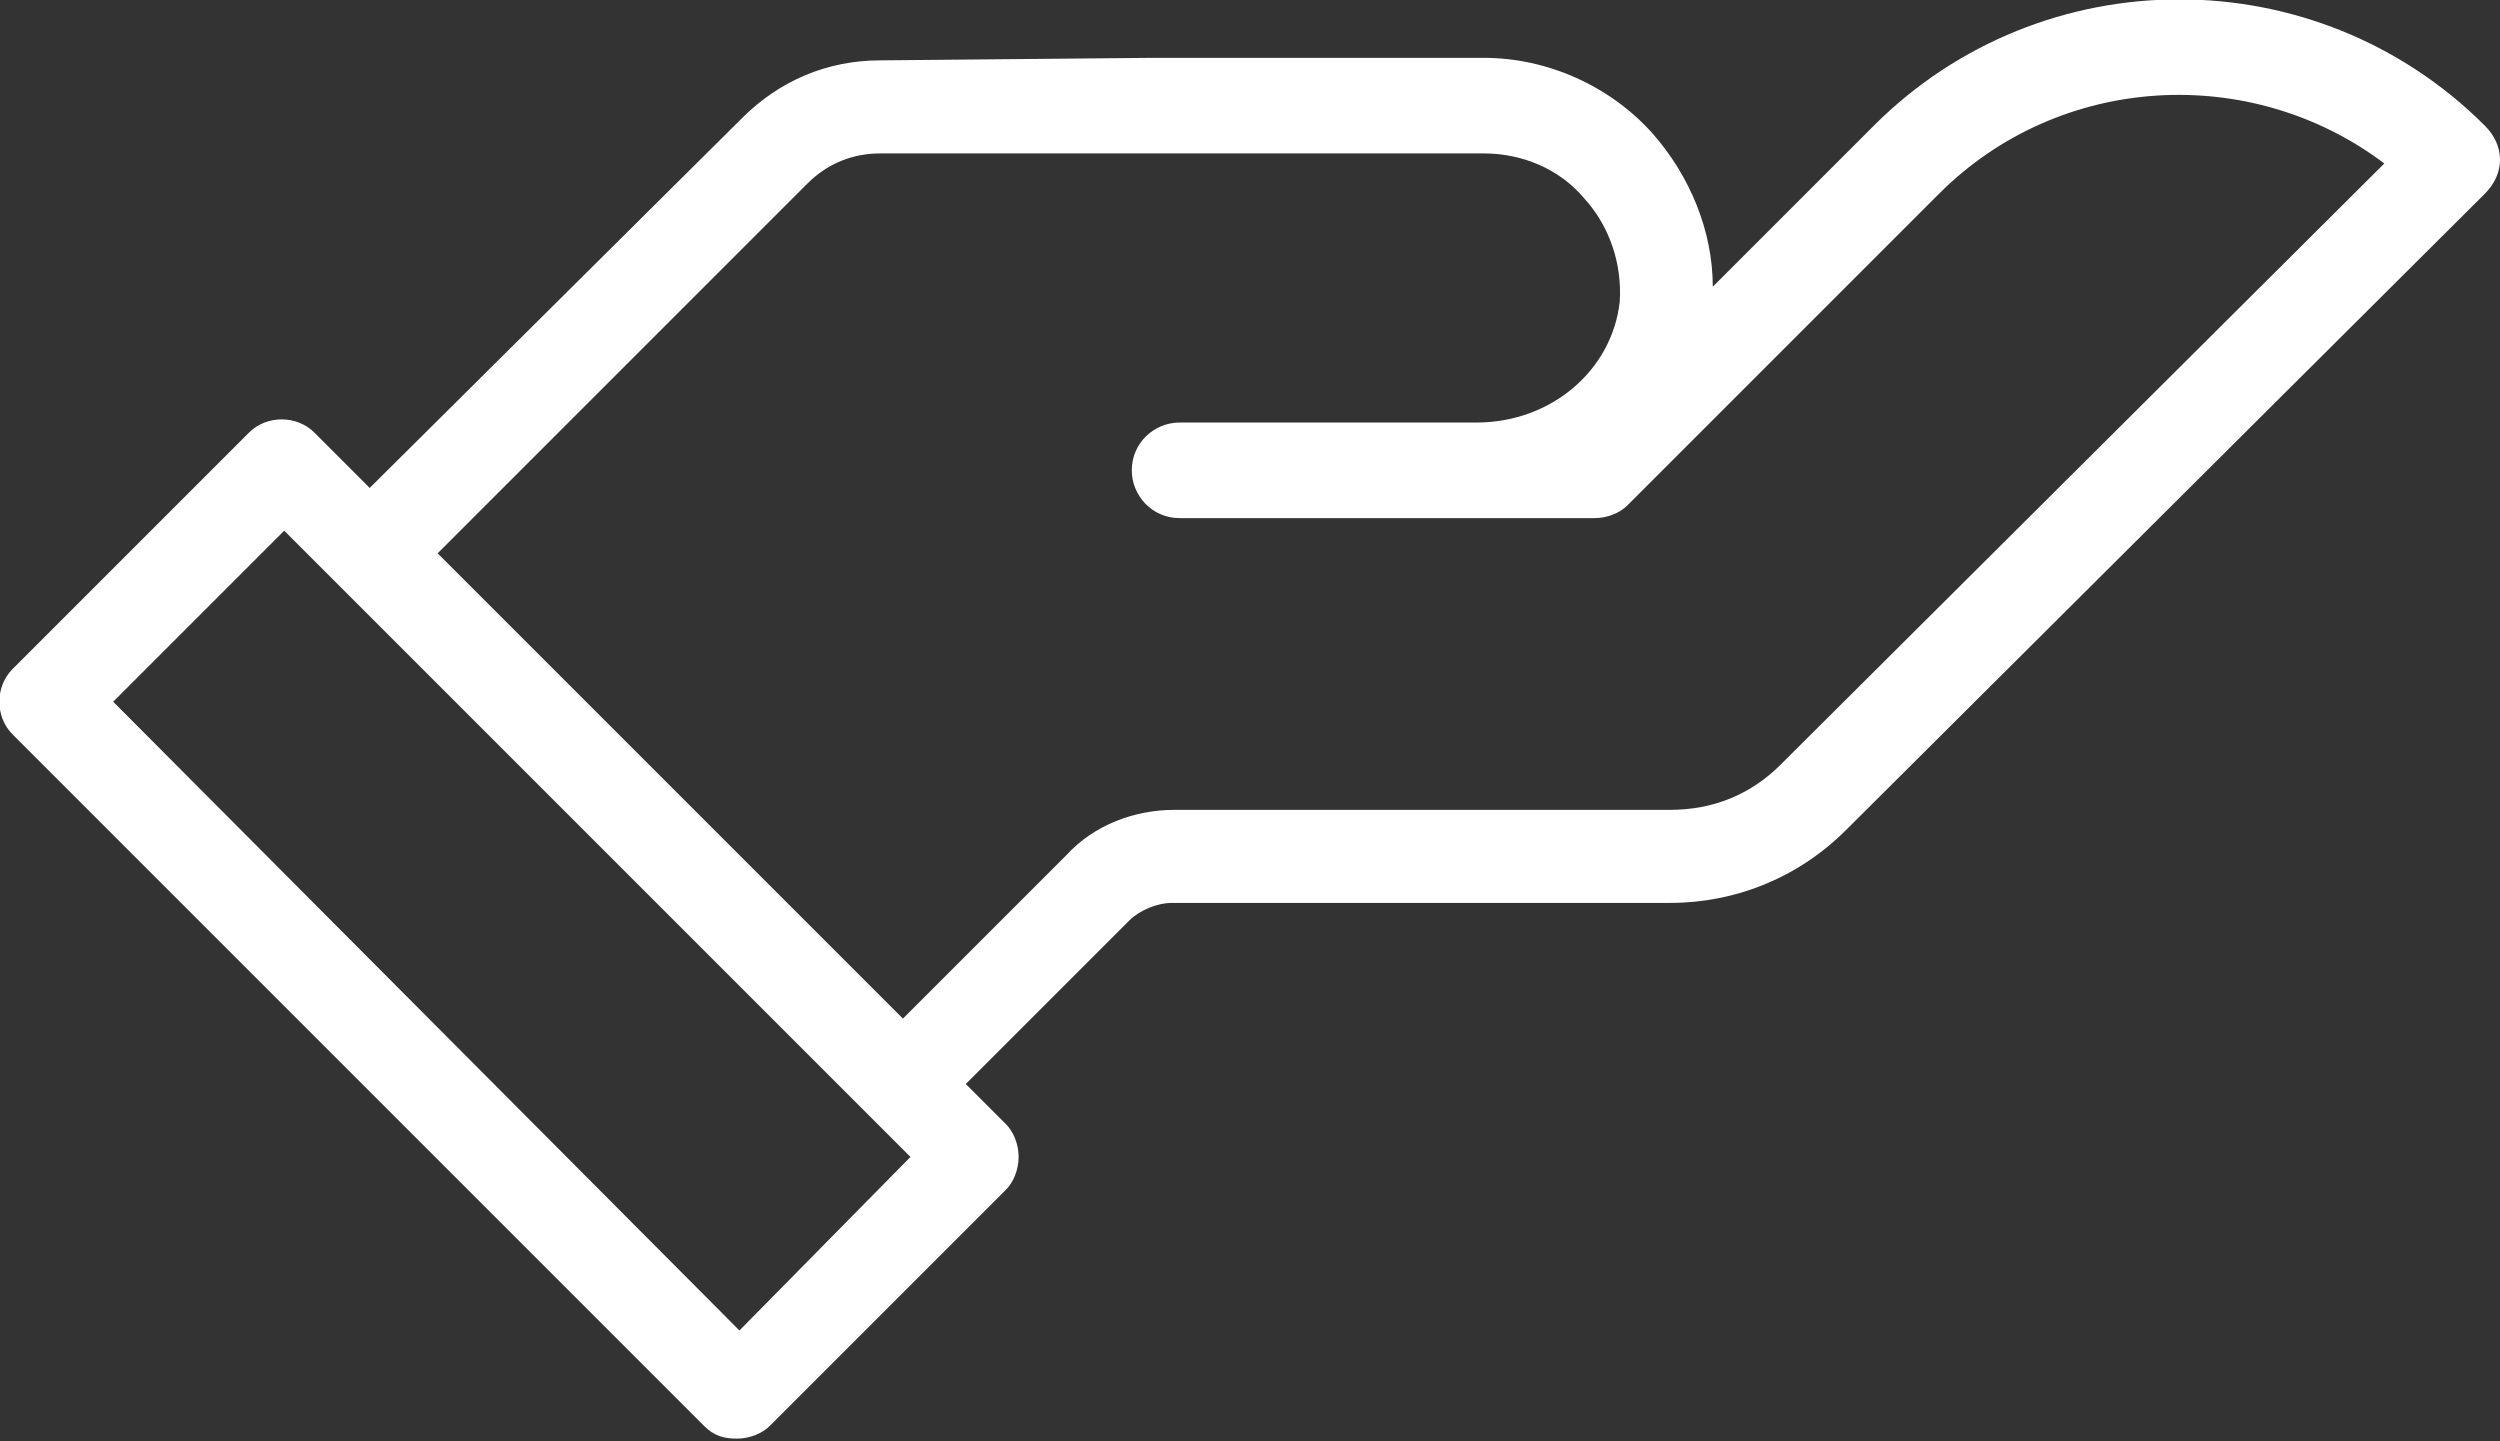
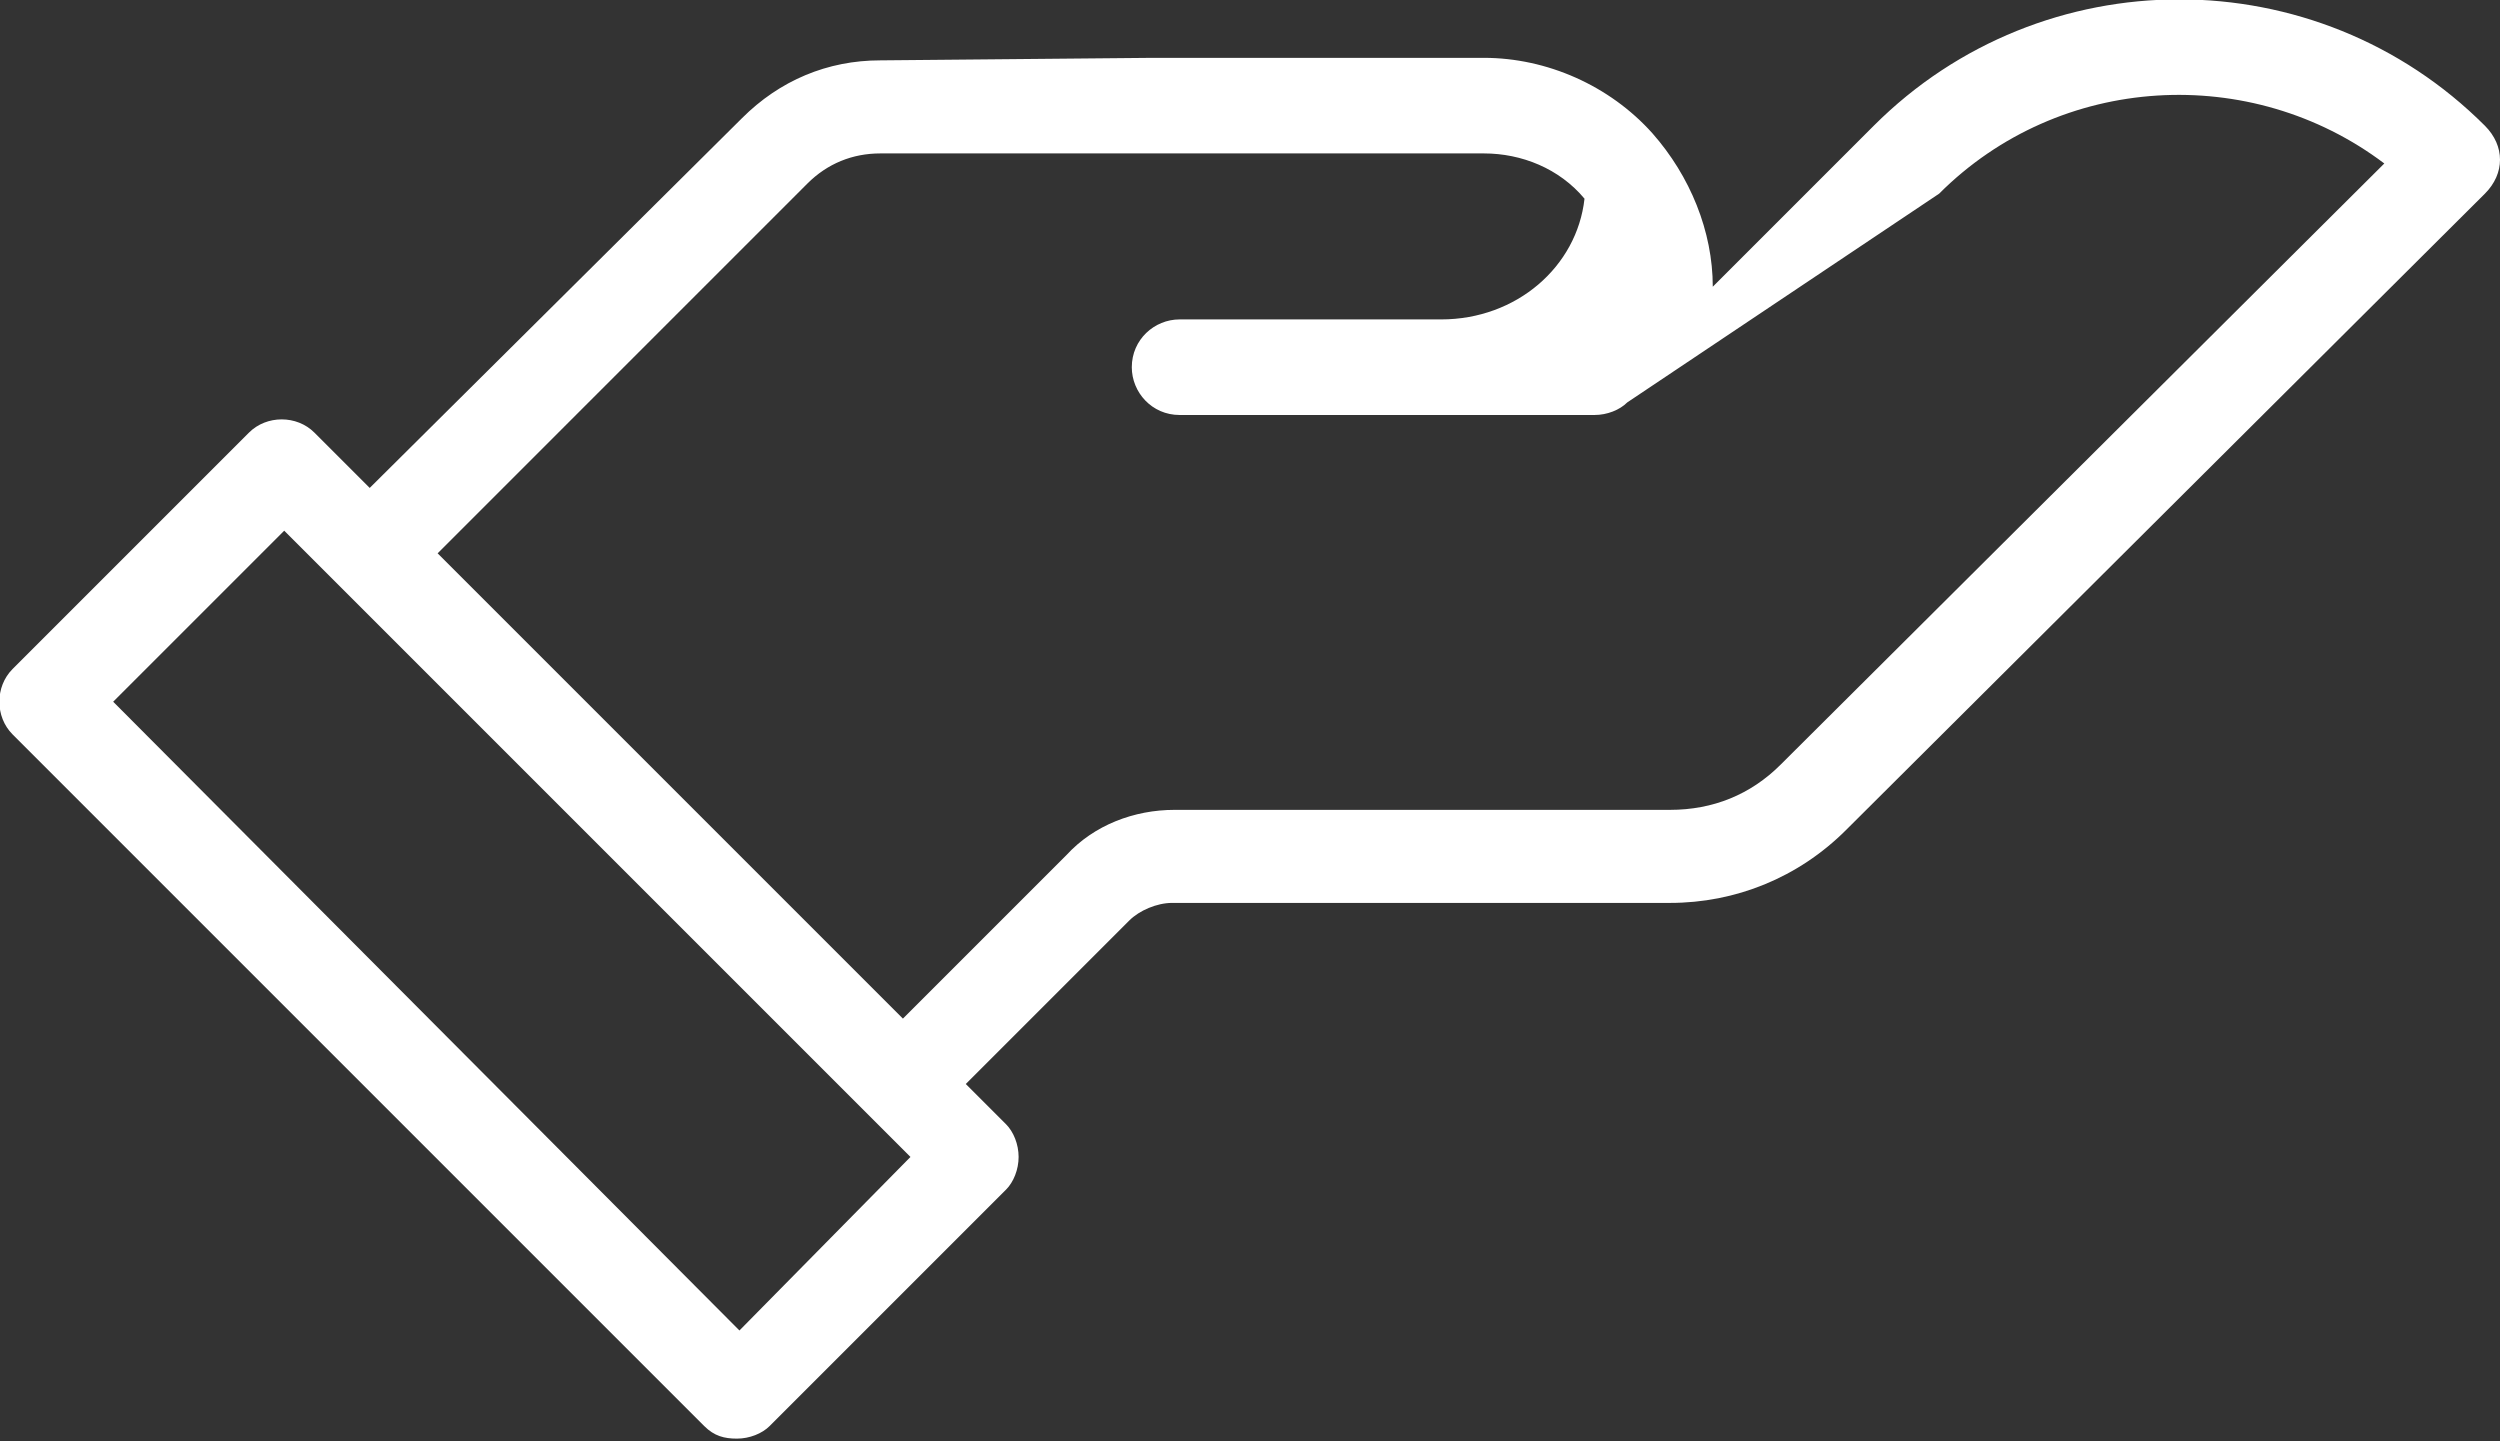
<svg xmlns="http://www.w3.org/2000/svg" version="1.1" id="Layer_1" x="0px" y="0px" viewBox="0 0 99.4 57.3" style="enable-background:new 0 0 99.4 57.3;" xml:space="preserve">
  <rect x="0" y="0" width="99.4" height="57.3" fill="#333333" stroke="none" />
  <style type="text/css">
	.st0{fill:#FFFFFF;}
</style>
-   <path class="st0" d="M98.8,5c-6.7-6.7-17.6-6.7-24.3,0l-6.4,6.4c0-2.2-0.9-4.4-2.4-6.1c-1.7-1.9-4.2-3-6.7-3l-9.5,0h-3.7L35,2.4  c-2.1,0-4,0.8-5.5,2.3L14.7,19.4l-2.2-2.2c-0.7-0.7-1.9-0.7-2.6,0l-9.4,9.4c-0.7,0.7-0.7,1.9,0,2.6l27.5,27.5  c0.4,0.4,0.8,0.5,1.3,0.5c0.5,0,1-0.2,1.3-0.5l9.4-9.4c0.3-0.3,0.5-0.8,0.5-1.3c0-0.5-0.2-1-0.5-1.3l-1.6-1.6l6.5-6.5  c0.4-0.4,1.1-0.7,1.7-0.7h19.8c2.6,0,5.1-1,7-2.9L98.8,7.7C99.6,6.9,99.6,5.8,98.8,5z M29.4,52.9L4.5,27.9l6.8-6.8l23.1,23.1  l0.2,0.2c0,0,0,0,0,0l1.6,1.6L29.4,52.9z M70.8,30.4c-1.2,1.2-2.7,1.8-4.4,1.8H46.7c-1.6,0-3.2,0.6-4.3,1.8l-6.5,6.5L17.4,22  L32.1,7.3c0.8-0.8,1.8-1.2,2.9-1.2l24,0c1.5,0,3,0.6,4,1.8c1,1.1,1.5,2.6,1.4,4.1c-0.3,2.7-2.7,4.8-5.7,4.8H46.9  c-1,0-1.9,0.8-1.9,1.9c0,1,0.8,1.9,1.9,1.9h16.5c0.5,0,1-0.2,1.3-0.5L77.1,7.7c4.8-4.8,12.4-5.2,17.7-1.2L70.8,30.4z" />
+   <path class="st0" d="M98.8,5c-6.7-6.7-17.6-6.7-24.3,0l-6.4,6.4c0-2.2-0.9-4.4-2.4-6.1c-1.7-1.9-4.2-3-6.7-3l-9.5,0h-3.7L35,2.4  c-2.1,0-4,0.8-5.5,2.3L14.7,19.4l-2.2-2.2c-0.7-0.7-1.9-0.7-2.6,0l-9.4,9.4c-0.7,0.7-0.7,1.9,0,2.6l27.5,27.5  c0.4,0.4,0.8,0.5,1.3,0.5c0.5,0,1-0.2,1.3-0.5l9.4-9.4c0.3-0.3,0.5-0.8,0.5-1.3c0-0.5-0.2-1-0.5-1.3l-1.6-1.6l6.5-6.5  c0.4-0.4,1.1-0.7,1.7-0.7h19.8c2.6,0,5.1-1,7-2.9L98.8,7.7C99.6,6.9,99.6,5.8,98.8,5z M29.4,52.9L4.5,27.9l6.8-6.8l23.1,23.1  l0.2,0.2c0,0,0,0,0,0l1.6,1.6L29.4,52.9z M70.8,30.4c-1.2,1.2-2.7,1.8-4.4,1.8H46.7c-1.6,0-3.2,0.6-4.3,1.8l-6.5,6.5L17.4,22  L32.1,7.3c0.8-0.8,1.8-1.2,2.9-1.2l24,0c1.5,0,3,0.6,4,1.8c-0.3,2.7-2.7,4.8-5.7,4.8H46.9  c-1,0-1.9,0.8-1.9,1.9c0,1,0.8,1.9,1.9,1.9h16.5c0.5,0,1-0.2,1.3-0.5L77.1,7.7c4.8-4.8,12.4-5.2,17.7-1.2L70.8,30.4z" />
</svg>